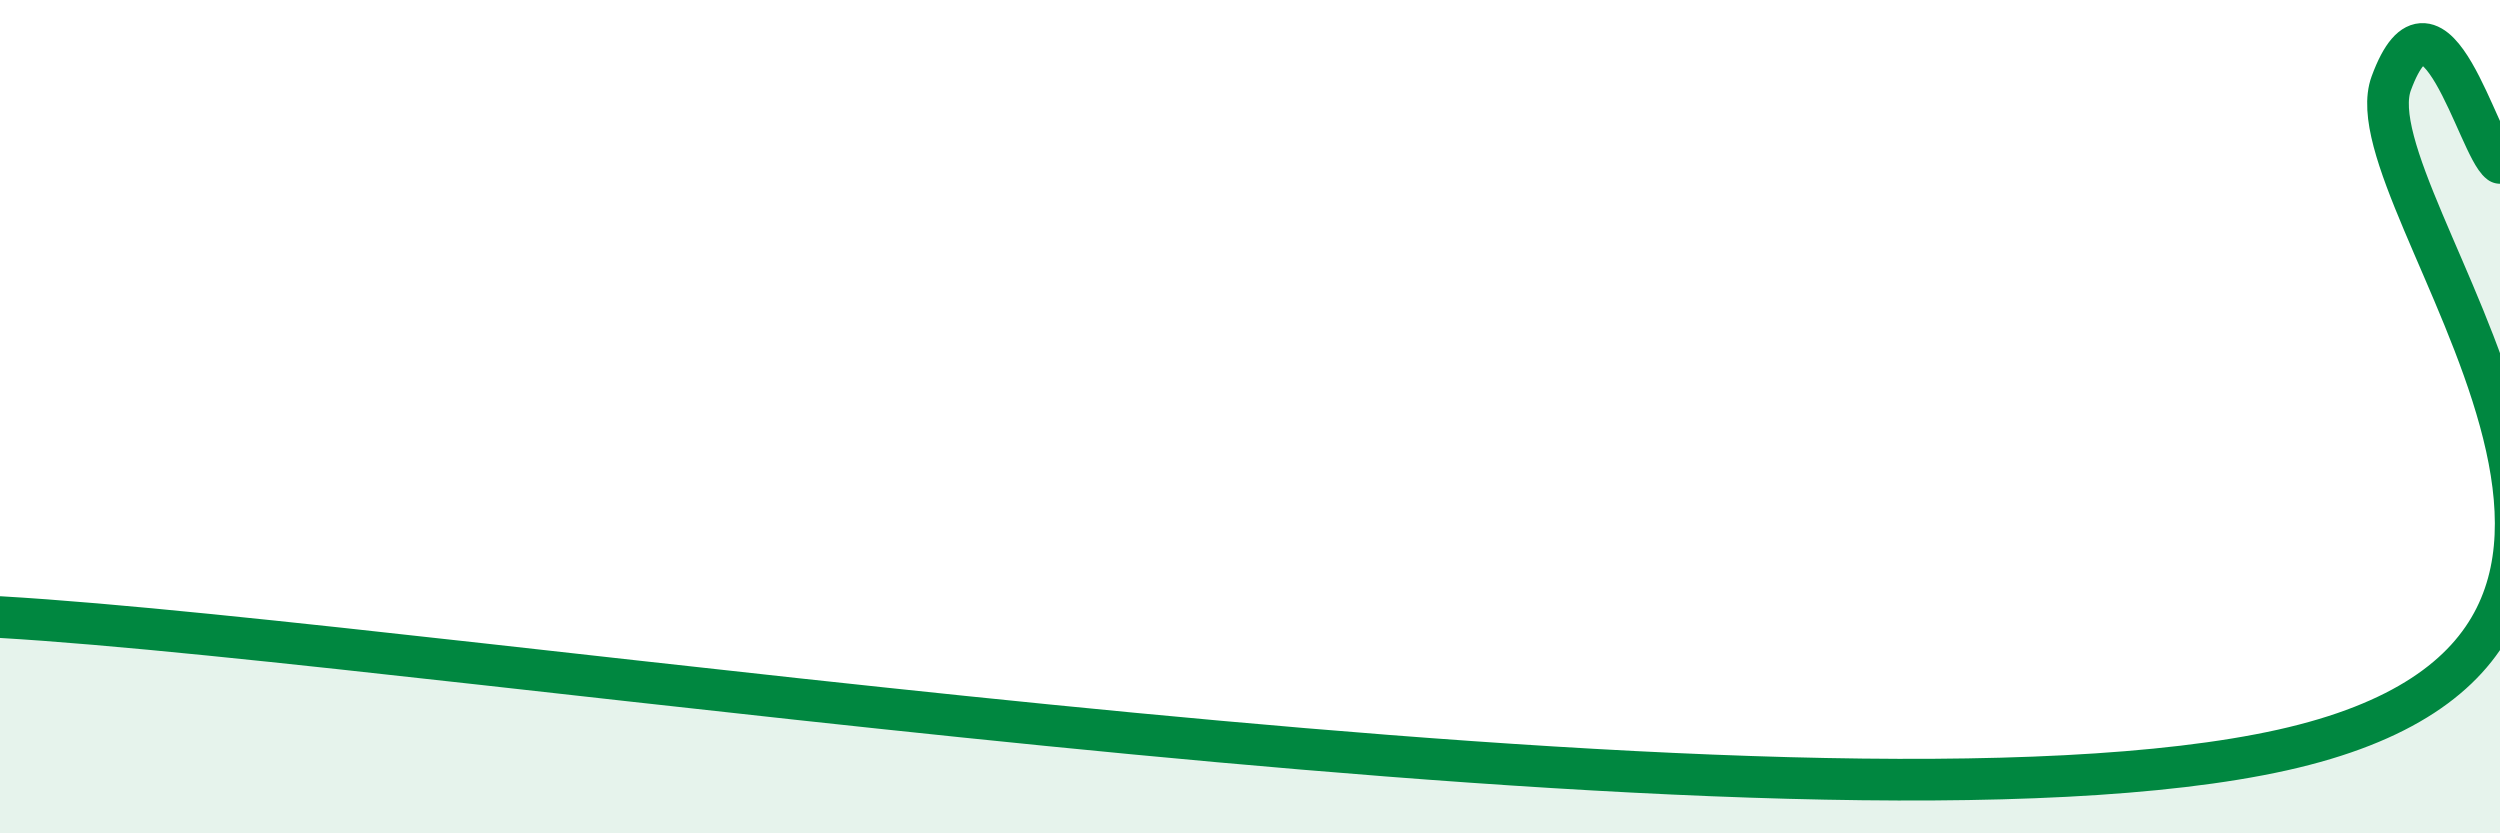
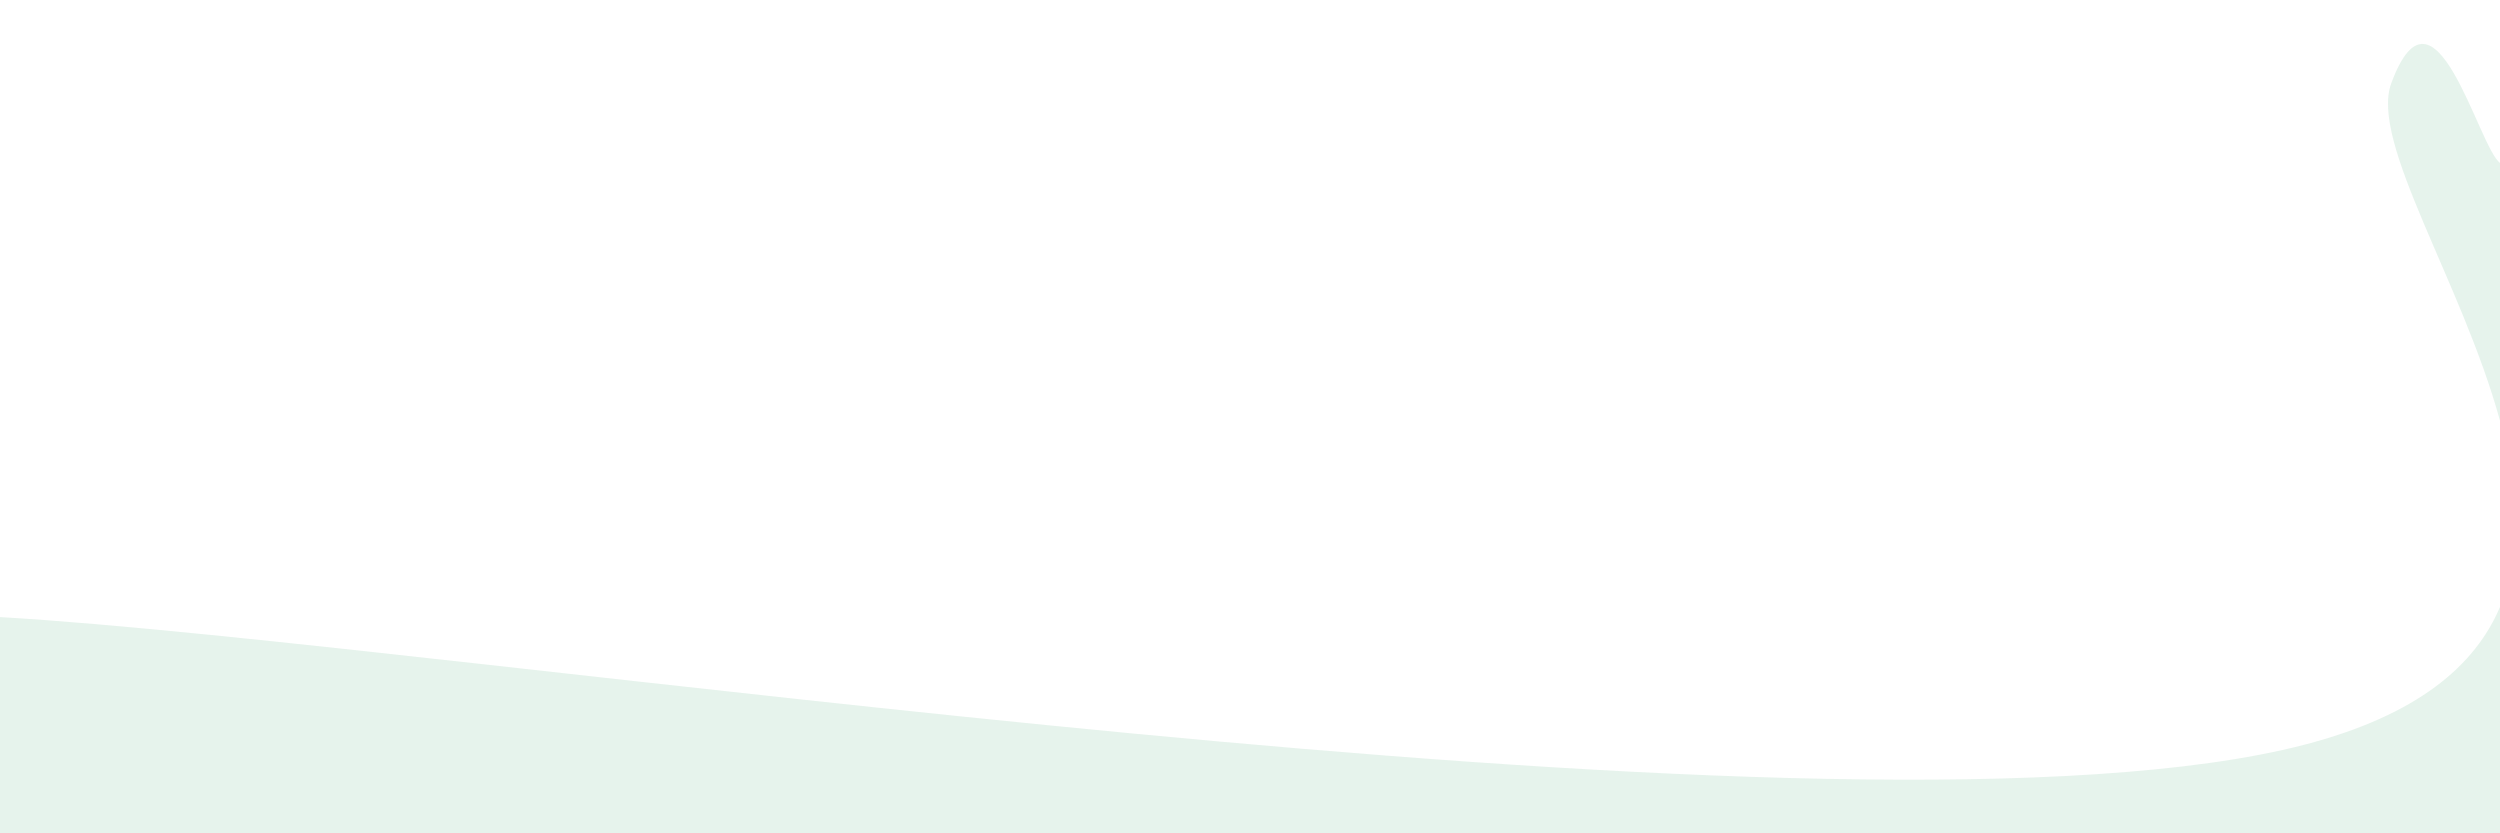
<svg xmlns="http://www.w3.org/2000/svg" width="60" height="20" viewBox="0 0 60 20">
  <path d="M 0,14.81 C 10.96,15.45 43.3,20.56 54.78,18 C 66.26,15.44 56.35,4.82 57.39,2 C 58.43,-0.82 59.48,3.53 60,3.91L60 20L0 20Z" fill="#008740" opacity="0.1" stroke-linecap="round" stroke-linejoin="round" />
-   <path d="M 0,14.81 C 10.96,15.45 43.3,20.56 54.78,18 C 66.26,15.44 56.35,4.82 57.39,2 C 58.43,-0.82 59.48,3.53 60,3.91" stroke="#008740" stroke-width="1" fill="none" stroke-linecap="round" stroke-linejoin="round" />
</svg>